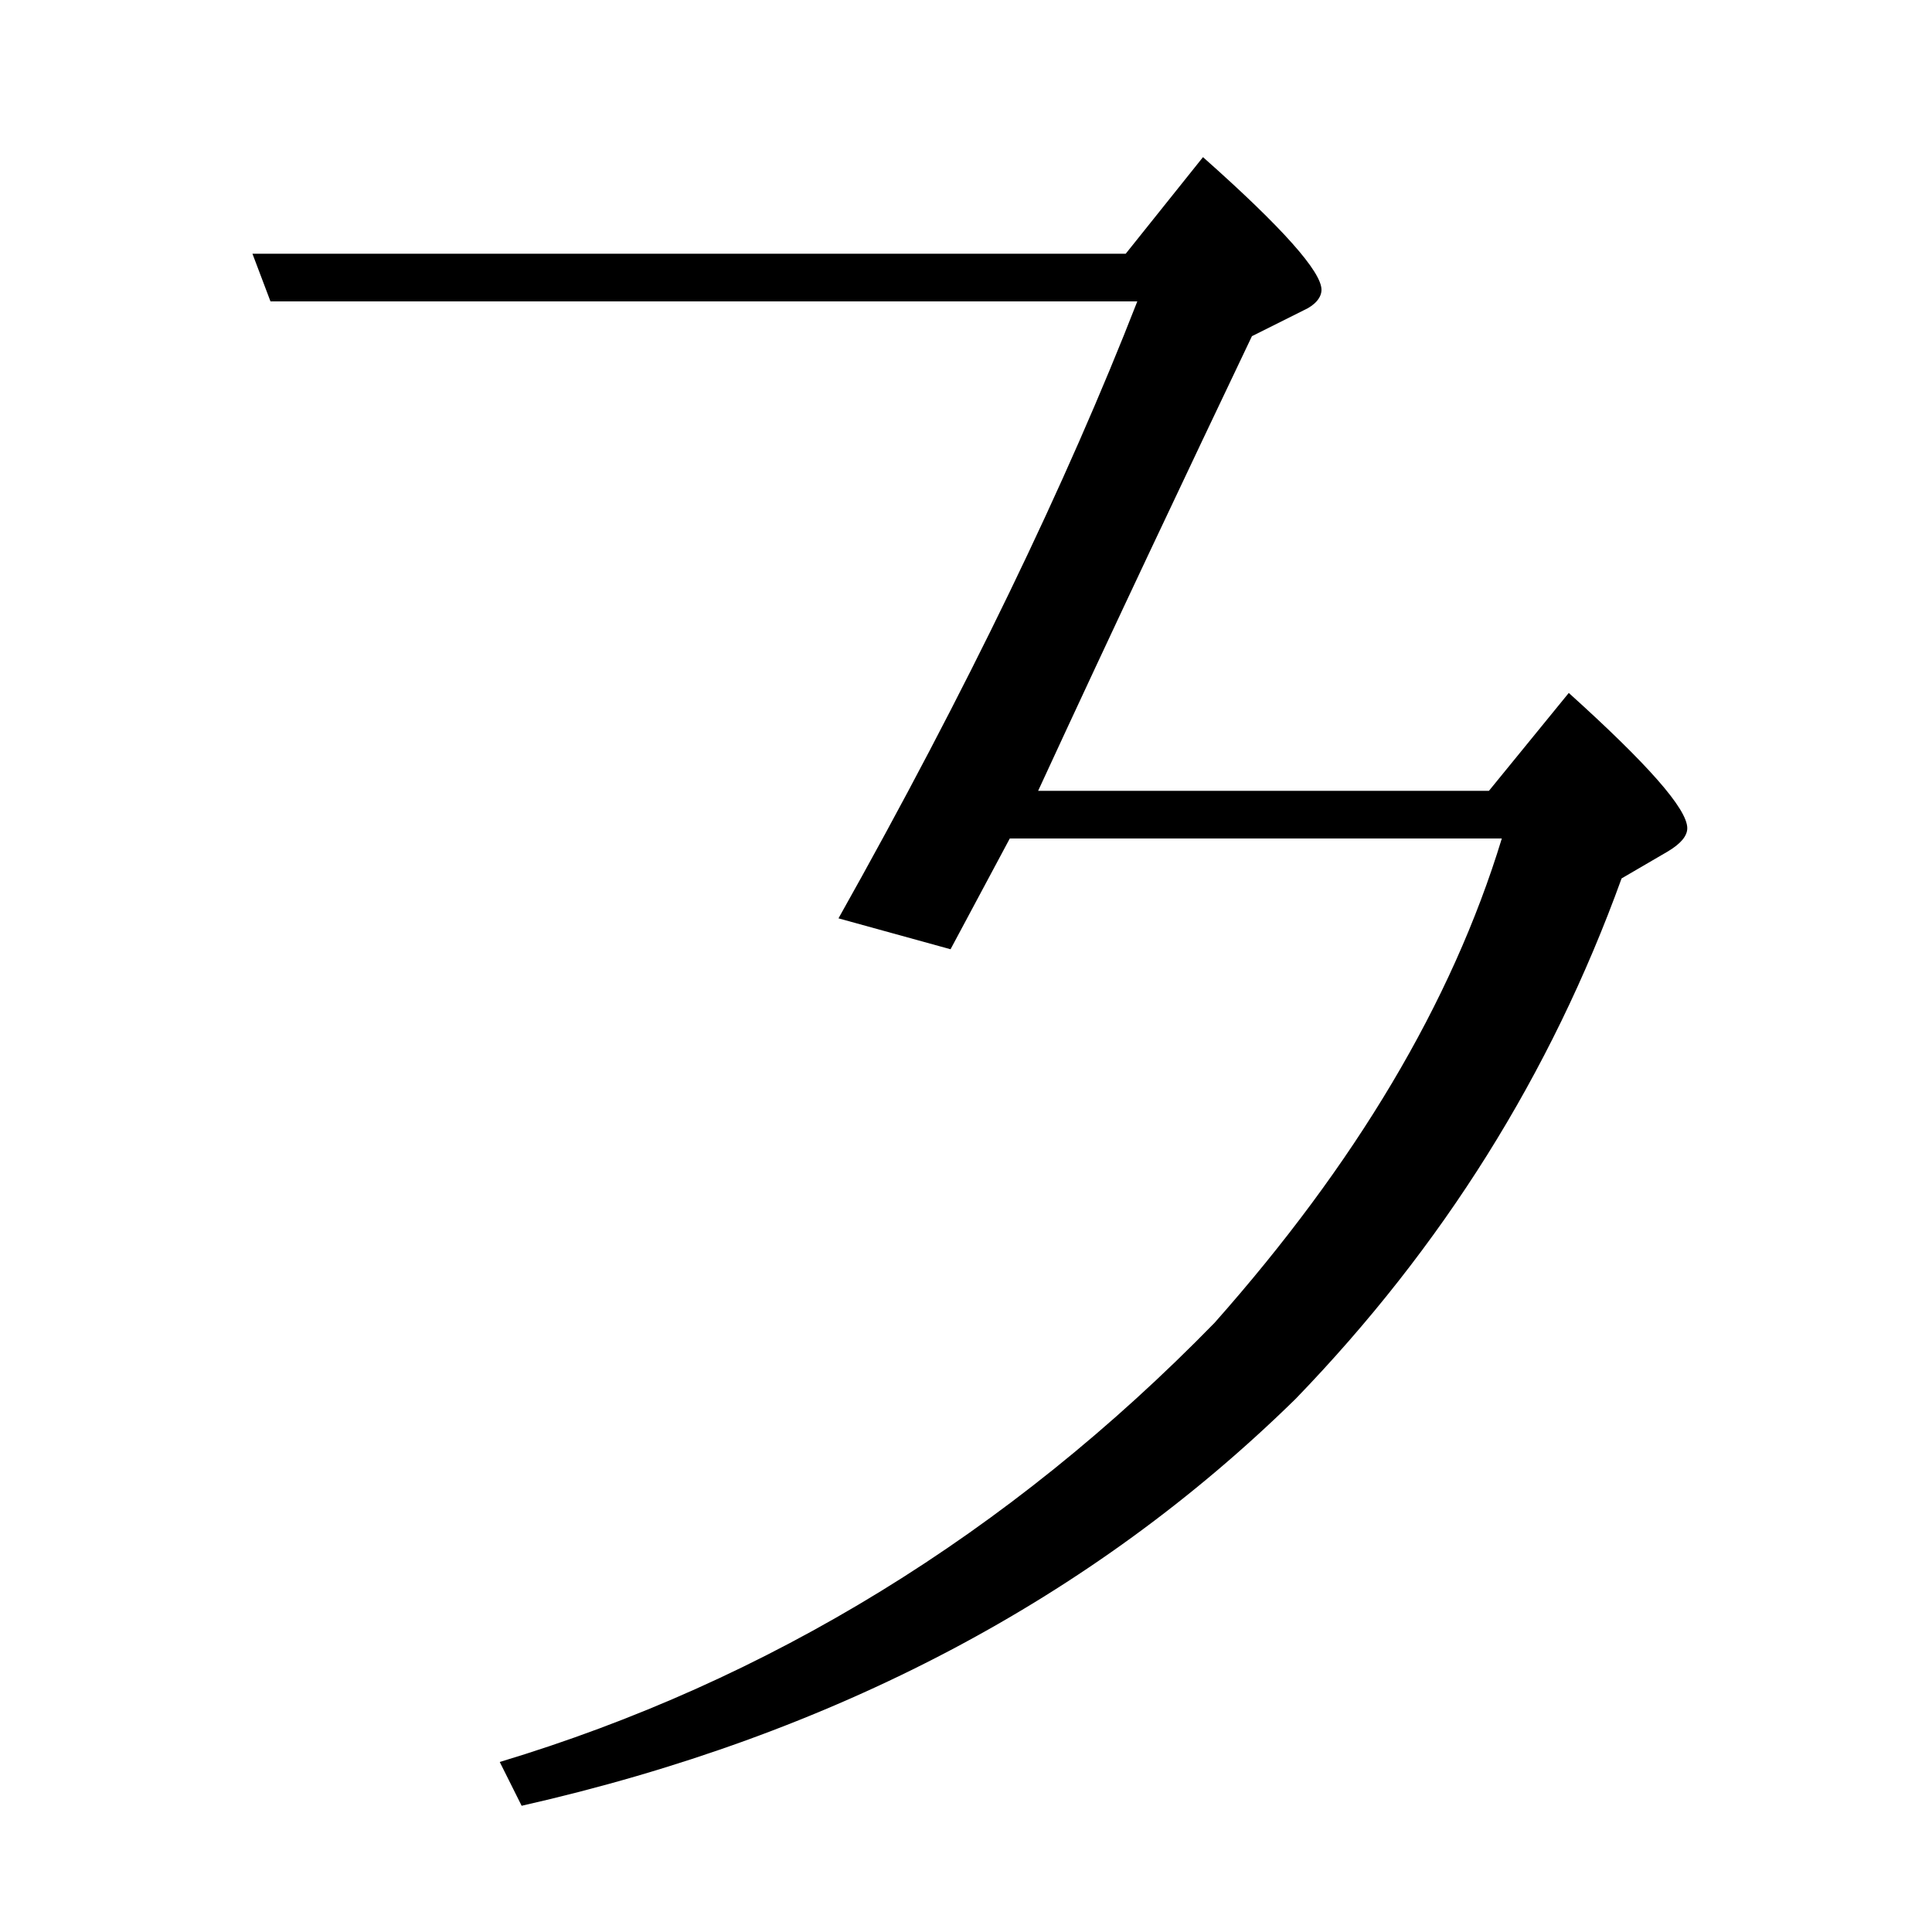
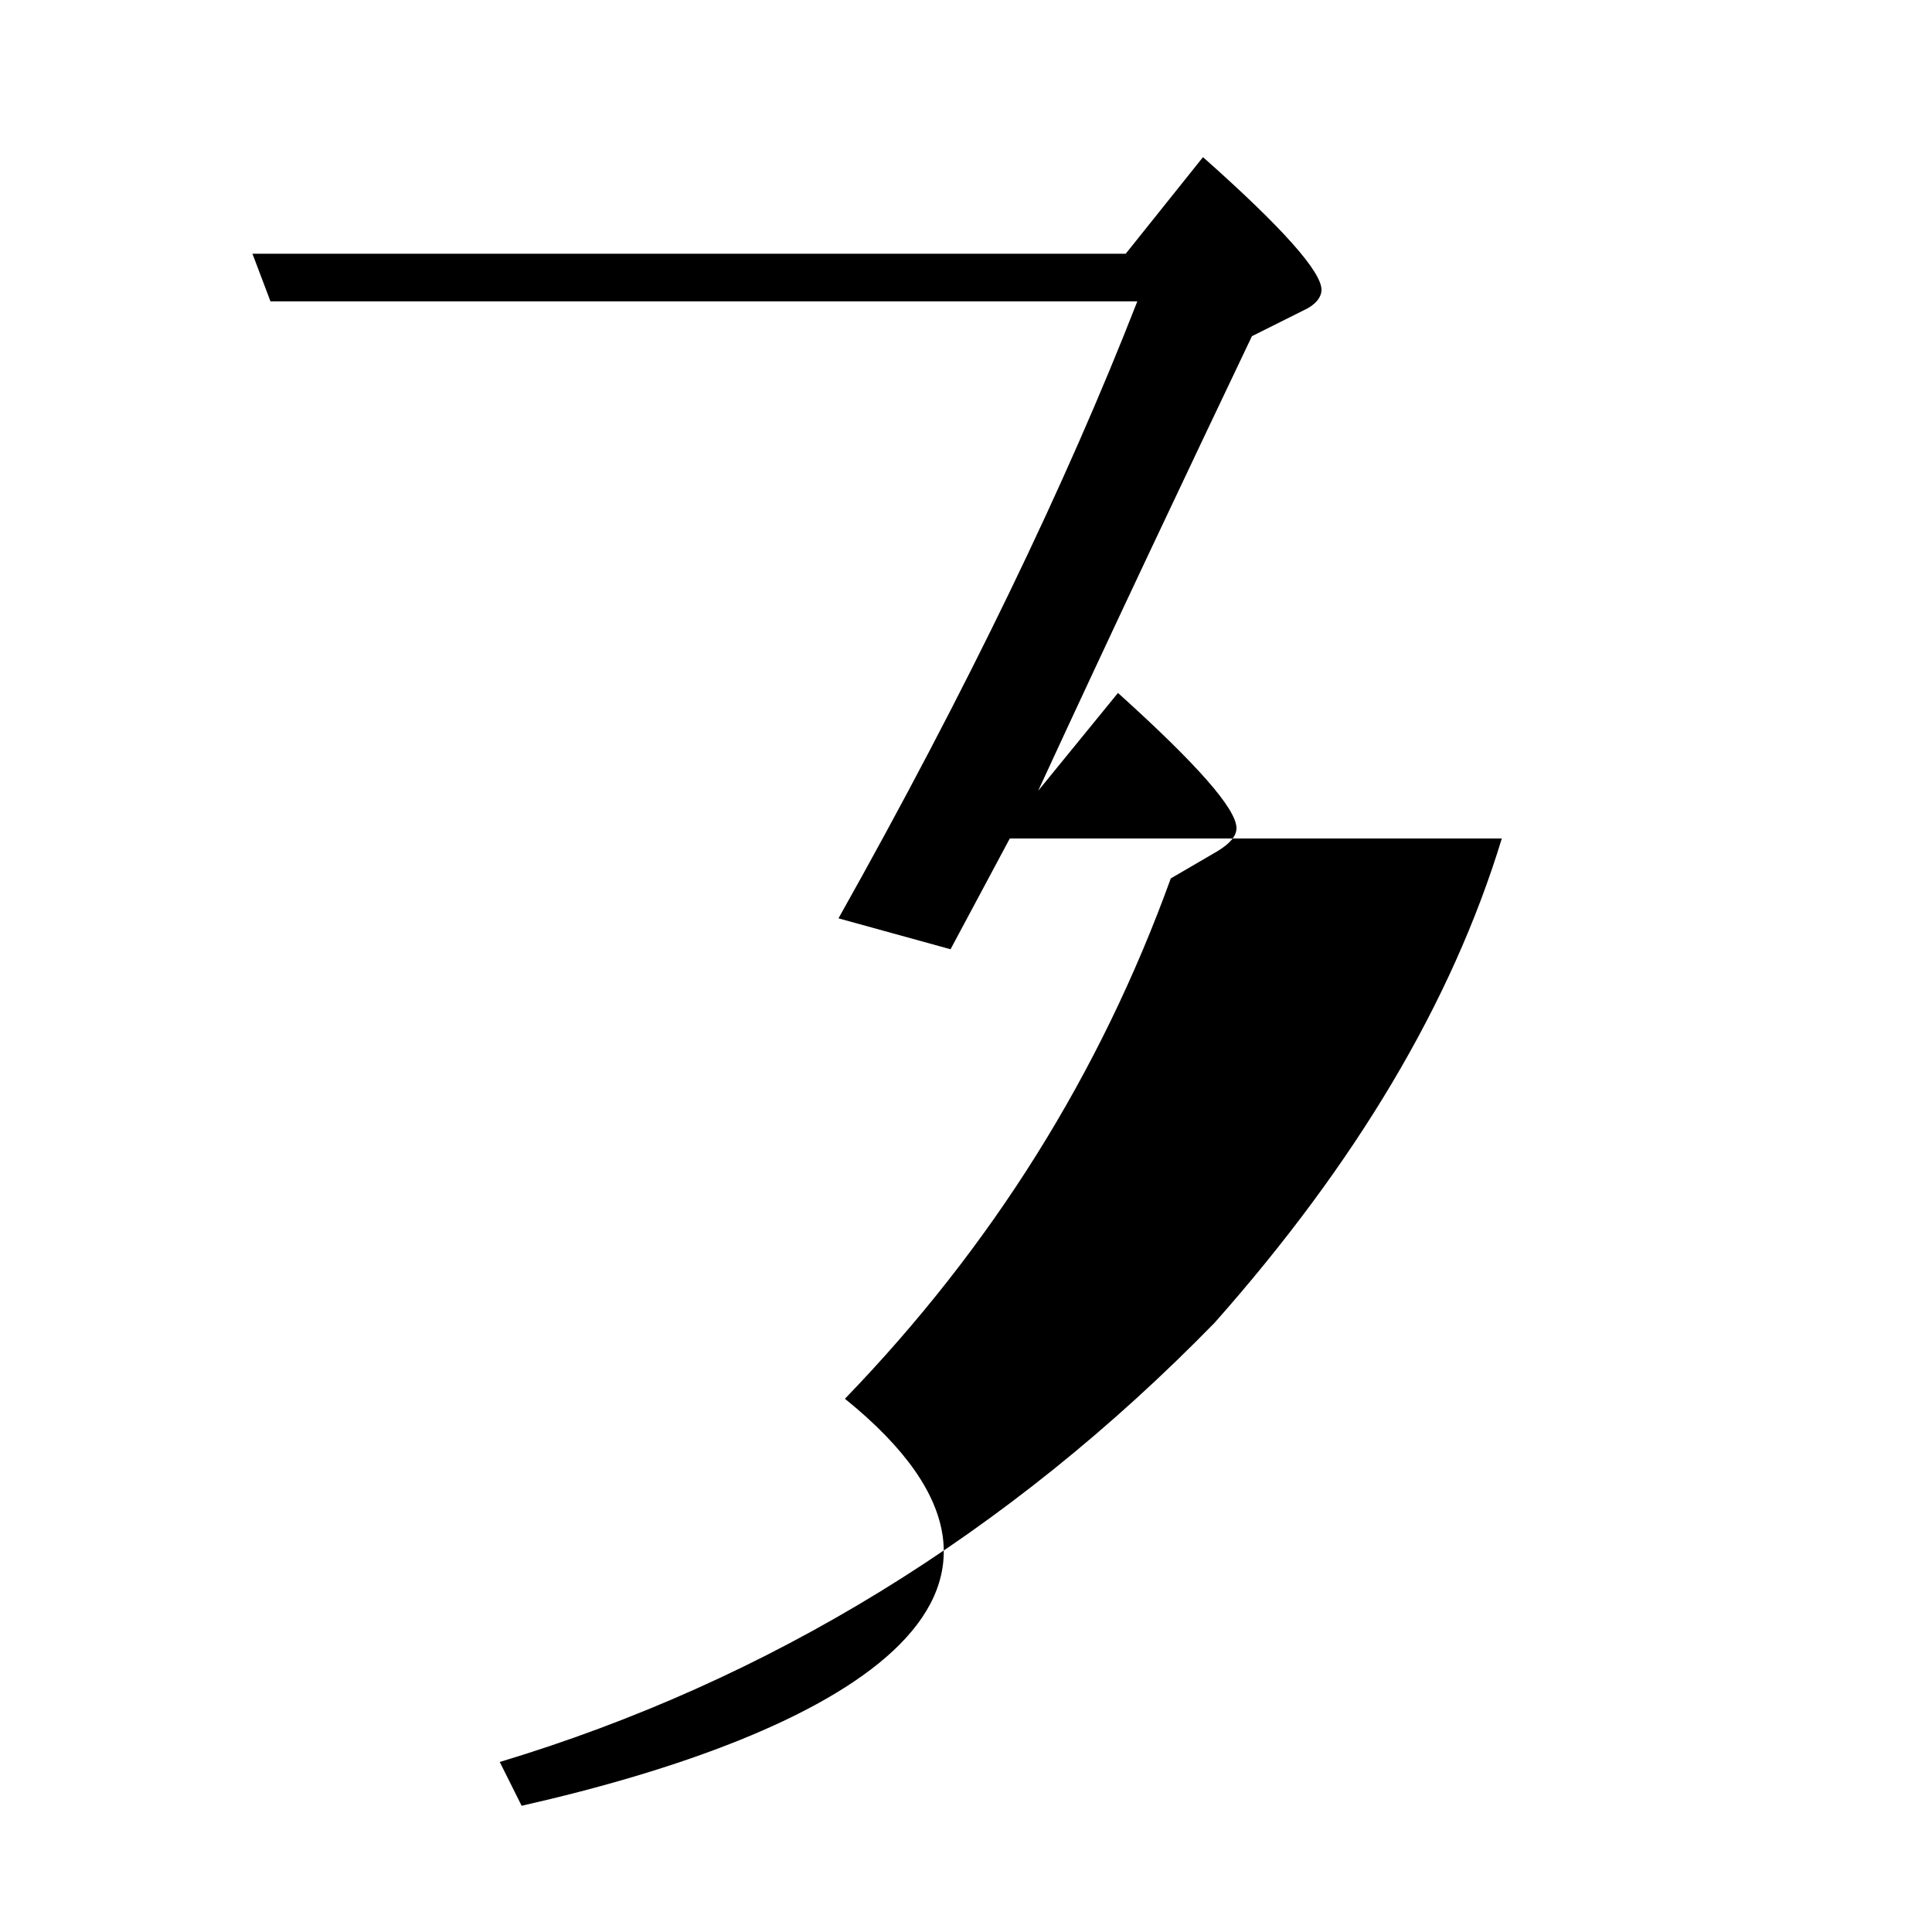
<svg xmlns="http://www.w3.org/2000/svg" version="1.1" id="圖層_1" x="0px" y="0px" viewBox="45 -33.8 150 150" style="enable-background:new 45 -33.8 150 150;" xml:space="preserve">
  <style type="text/css">
	.st0{enable-background:new    ;}
</style>
  <g class="st0">
-     <path d="M85.5,106.4l-1.7-3.4c20.9-6.3,39.5-17.7,55.5-34.1c10.9-12.3,18.4-24.8,22.3-37.6h-38.2l-4.6,8.6l-8.7-2.4   c10-17.8,17.7-33.8,23.2-47.9H66l-1.4-3.7h67.8l6-7.5c6.2,5.5,9.2,8.9,9.2,10.3c0,0.6-0.5,1.2-1.4,1.6l-4,2   c-5,10.5-10.6,22.3-16.6,35.3h35l6.2-7.6c6.1,5.5,9.2,9,9.2,10.5c0,0.6-0.5,1.2-1.5,1.8l-3.6,2.1c-5.5,15.2-13.9,28.6-25.3,40.4   C129.8,90.3,109.8,100.9,85.5,106.4z" />
+     <path d="M85.5,106.4l-1.7-3.4c20.9-6.3,39.5-17.7,55.5-34.1c10.9-12.3,18.4-24.8,22.3-37.6h-38.2l-4.6,8.6l-8.7-2.4   c10-17.8,17.7-33.8,23.2-47.9H66l-1.4-3.7h67.8l6-7.5c6.2,5.5,9.2,8.9,9.2,10.3c0,0.6-0.5,1.2-1.4,1.6l-4,2   c-5,10.5-10.6,22.3-16.6,35.3l6.2-7.6c6.1,5.5,9.2,9,9.2,10.5c0,0.6-0.5,1.2-1.5,1.8l-3.6,2.1c-5.5,15.2-13.9,28.6-25.3,40.4   C129.8,90.3,109.8,100.9,85.5,106.4z" />
  </g>
</svg>